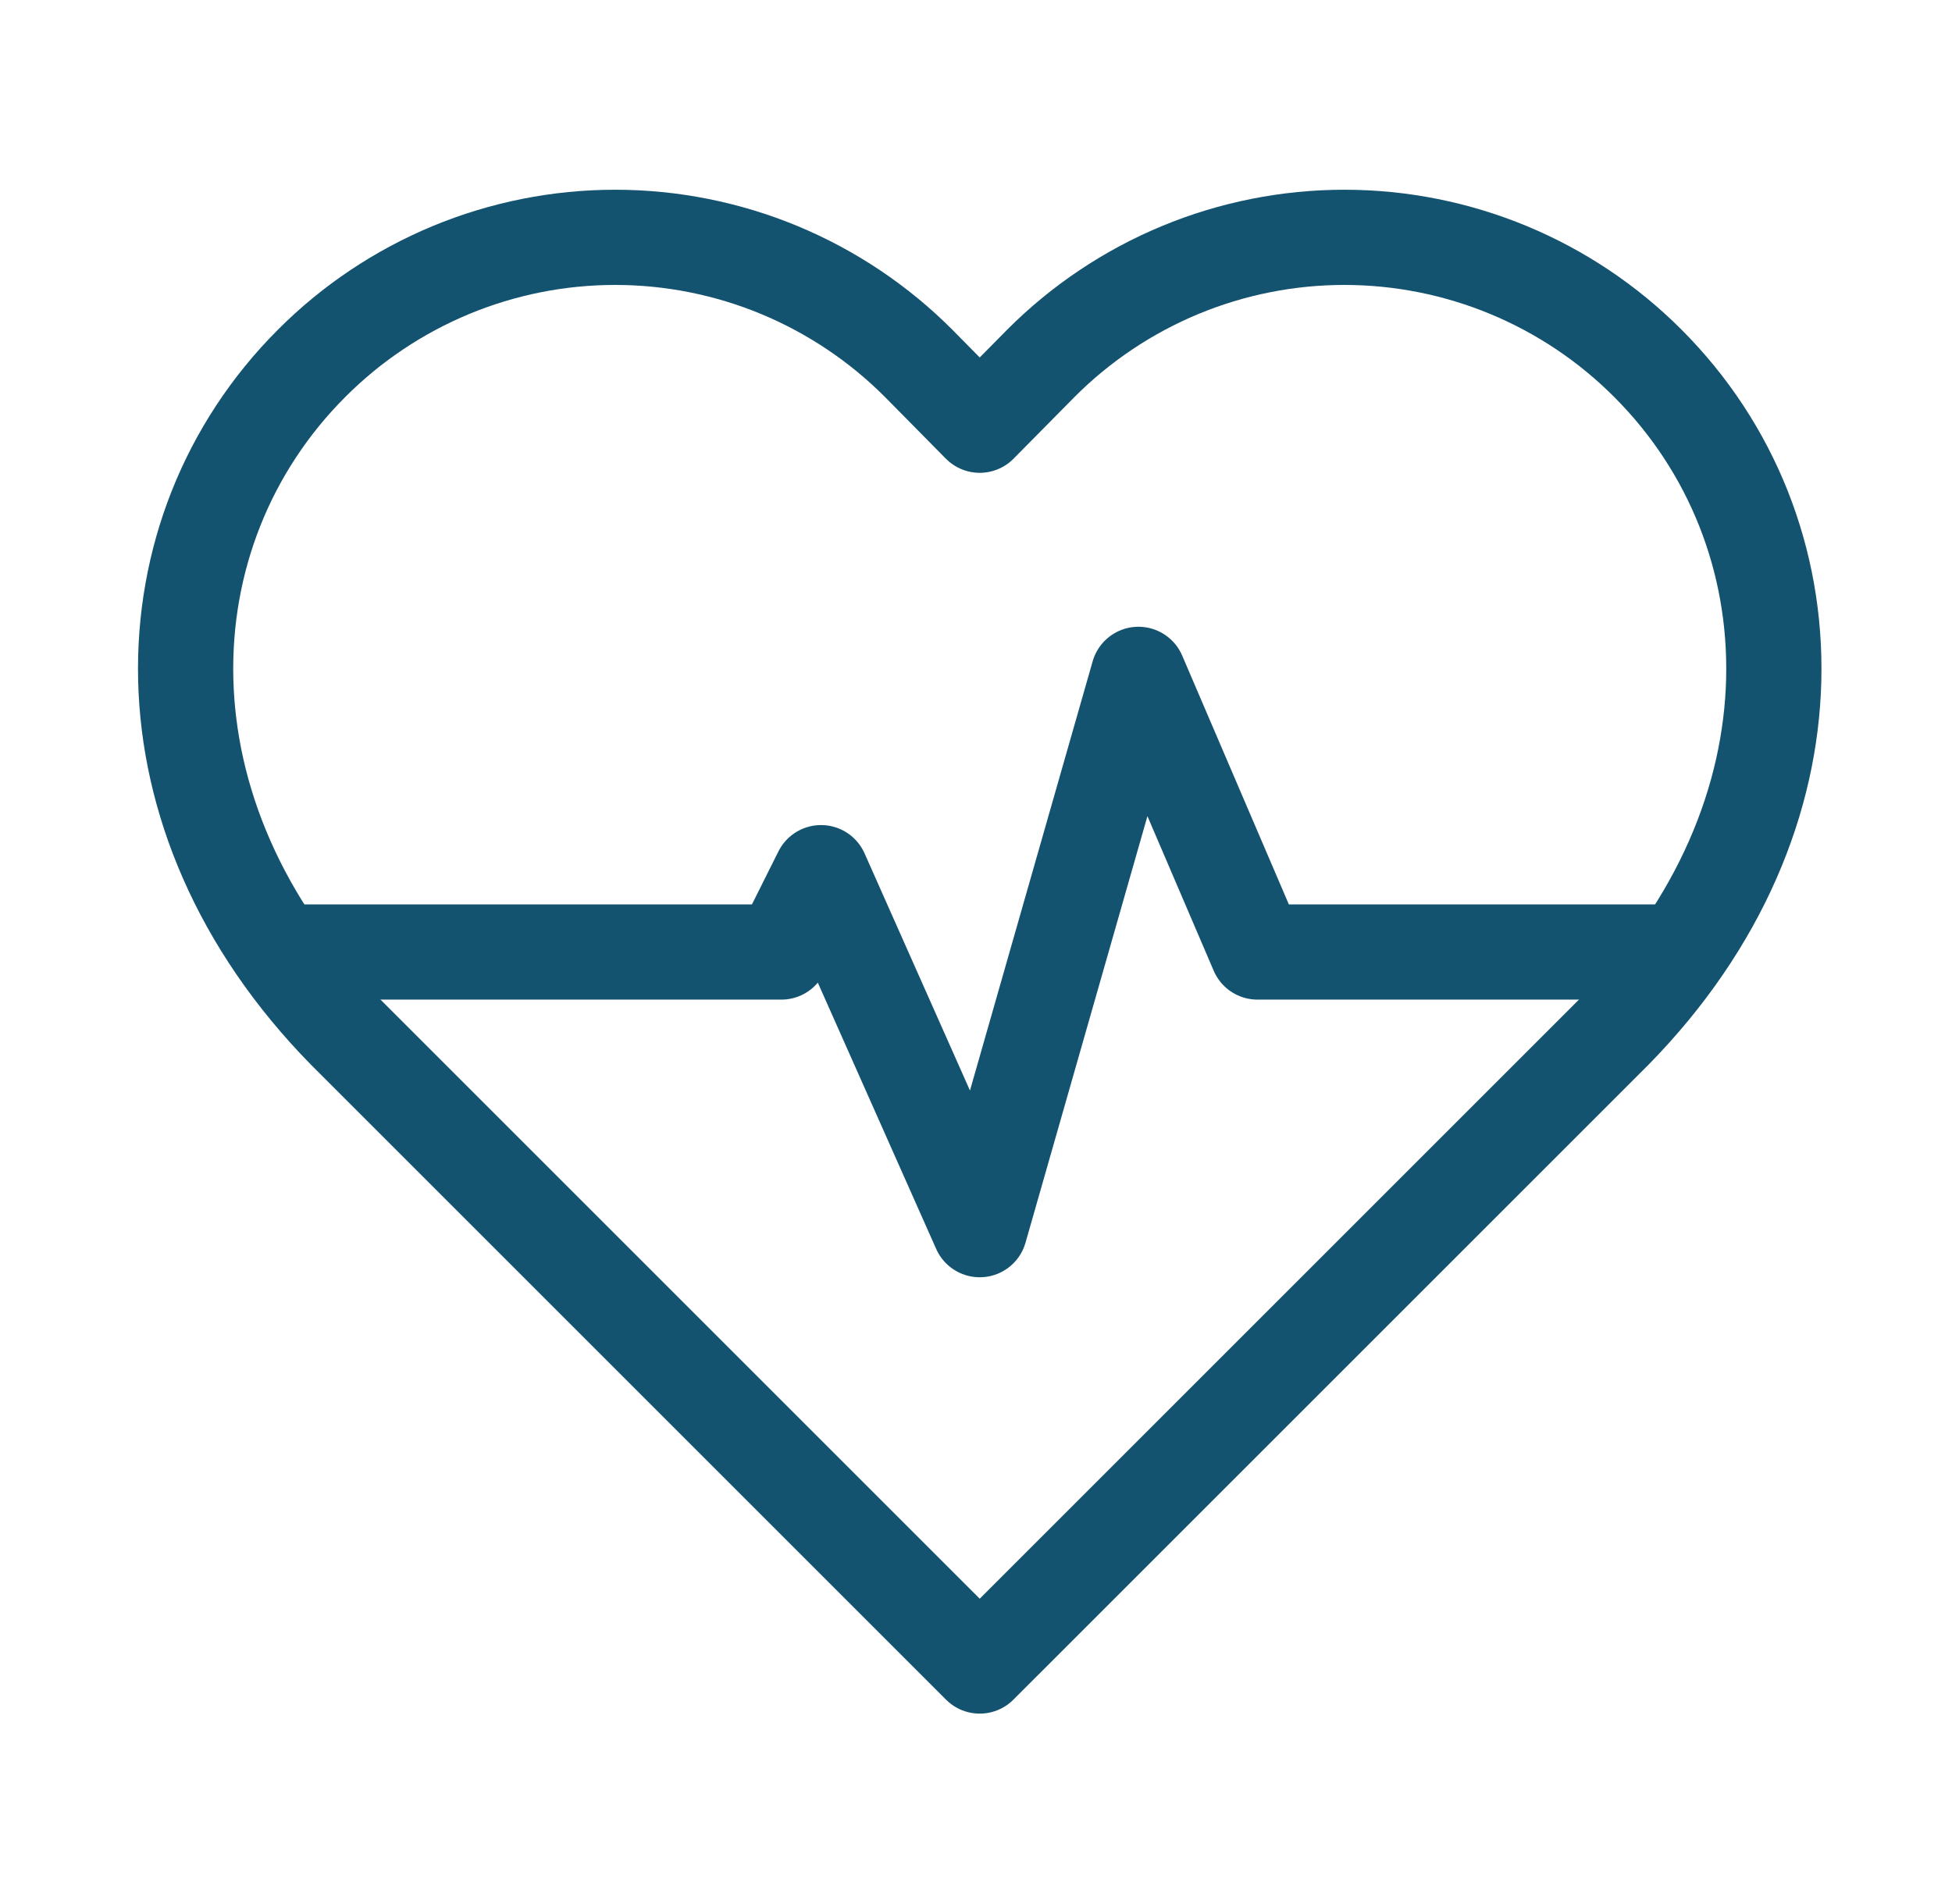
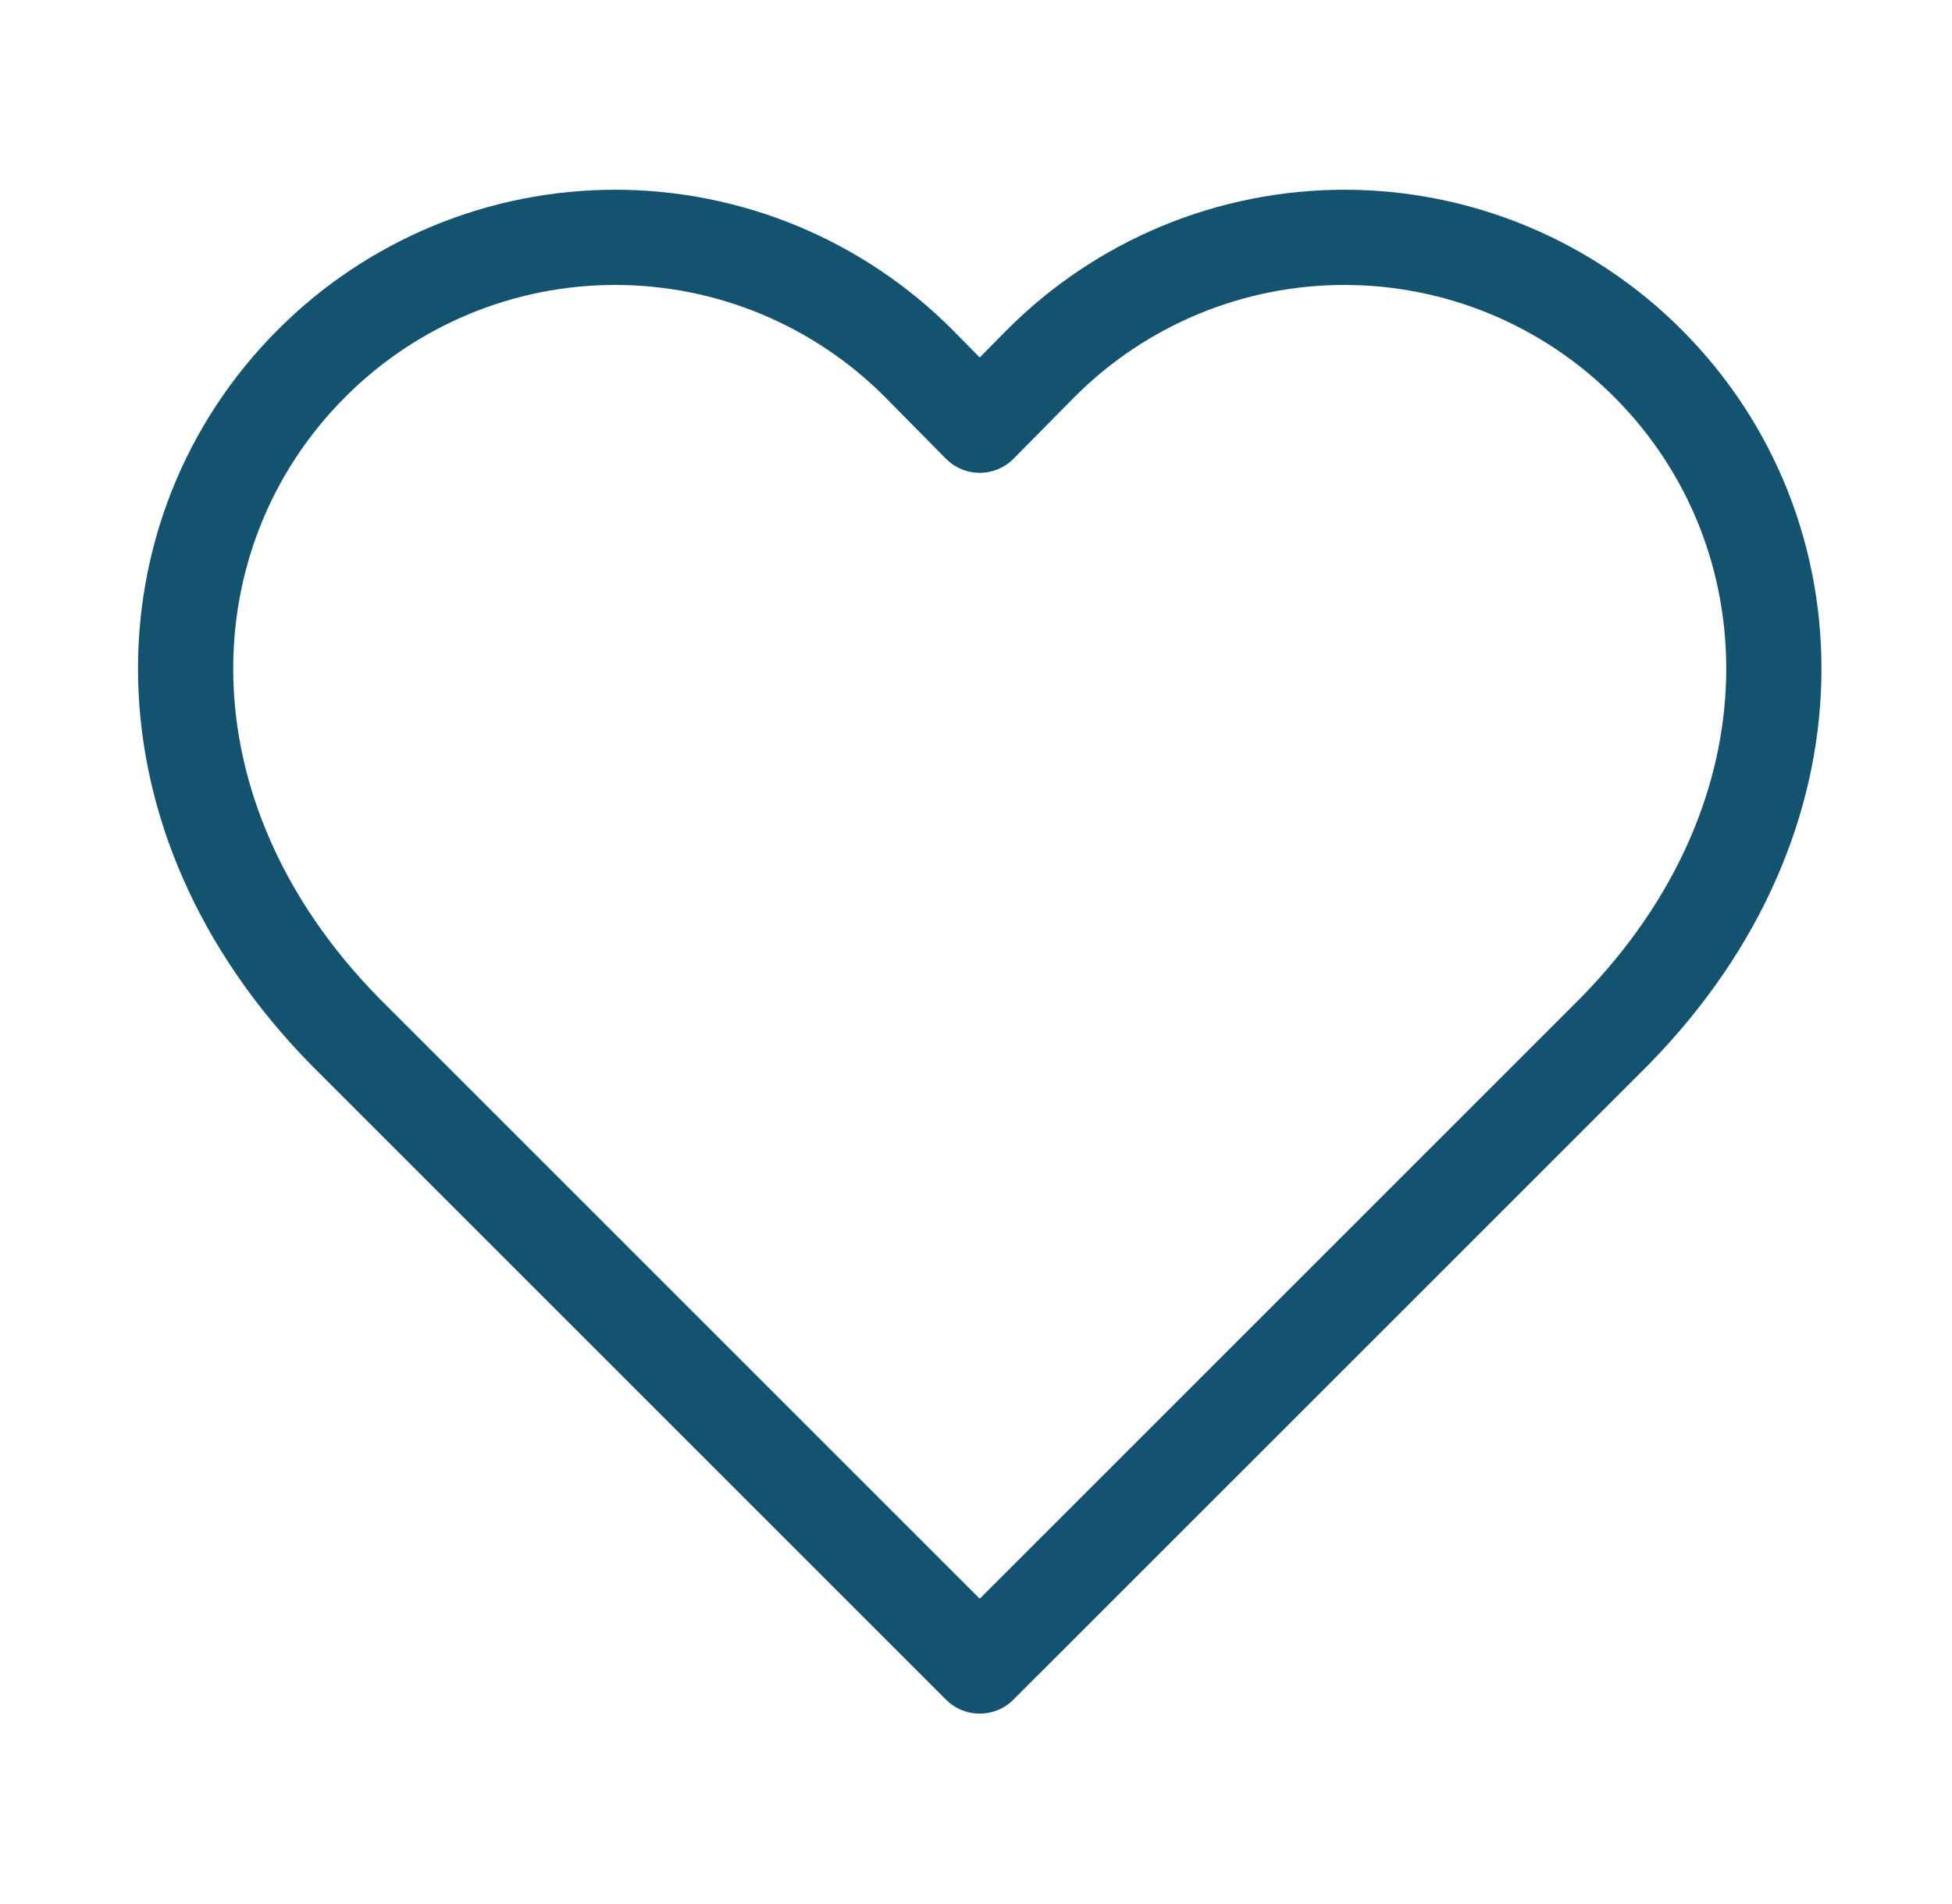
<svg xmlns="http://www.w3.org/2000/svg" width="41" height="40" viewBox="0 0 41 40" fill="none">
  <path d="M34.612 7.633C33.776 6.794 32.782 6.129 31.688 5.674C30.594 5.22 29.421 4.986 28.237 4.986C27.052 4.986 25.879 5.22 24.785 5.674C23.692 6.129 22.698 6.794 21.862 7.633L20.578 8.933L19.295 7.633C18.459 6.794 17.465 6.129 16.372 5.674C15.278 5.22 14.105 4.986 12.92 4.986C11.736 4.986 10.563 5.22 9.469 5.674C8.375 6.129 7.381 6.794 6.545 7.633C3.012 11.167 2.795 17.133 7.245 21.667L20.578 35L33.912 21.667C38.362 17.133 38.145 11.167 34.612 7.633Z" stroke="#135370" stroke-width="2" stroke-linecap="round" stroke-linejoin="round" />
-   <path d="M6.412 20H16.412L17.245 18.333L20.578 25.833L23.912 14.167L26.412 20H34.745" stroke="#135370" stroke-width="2" stroke-linecap="round" stroke-linejoin="round" />
</svg>